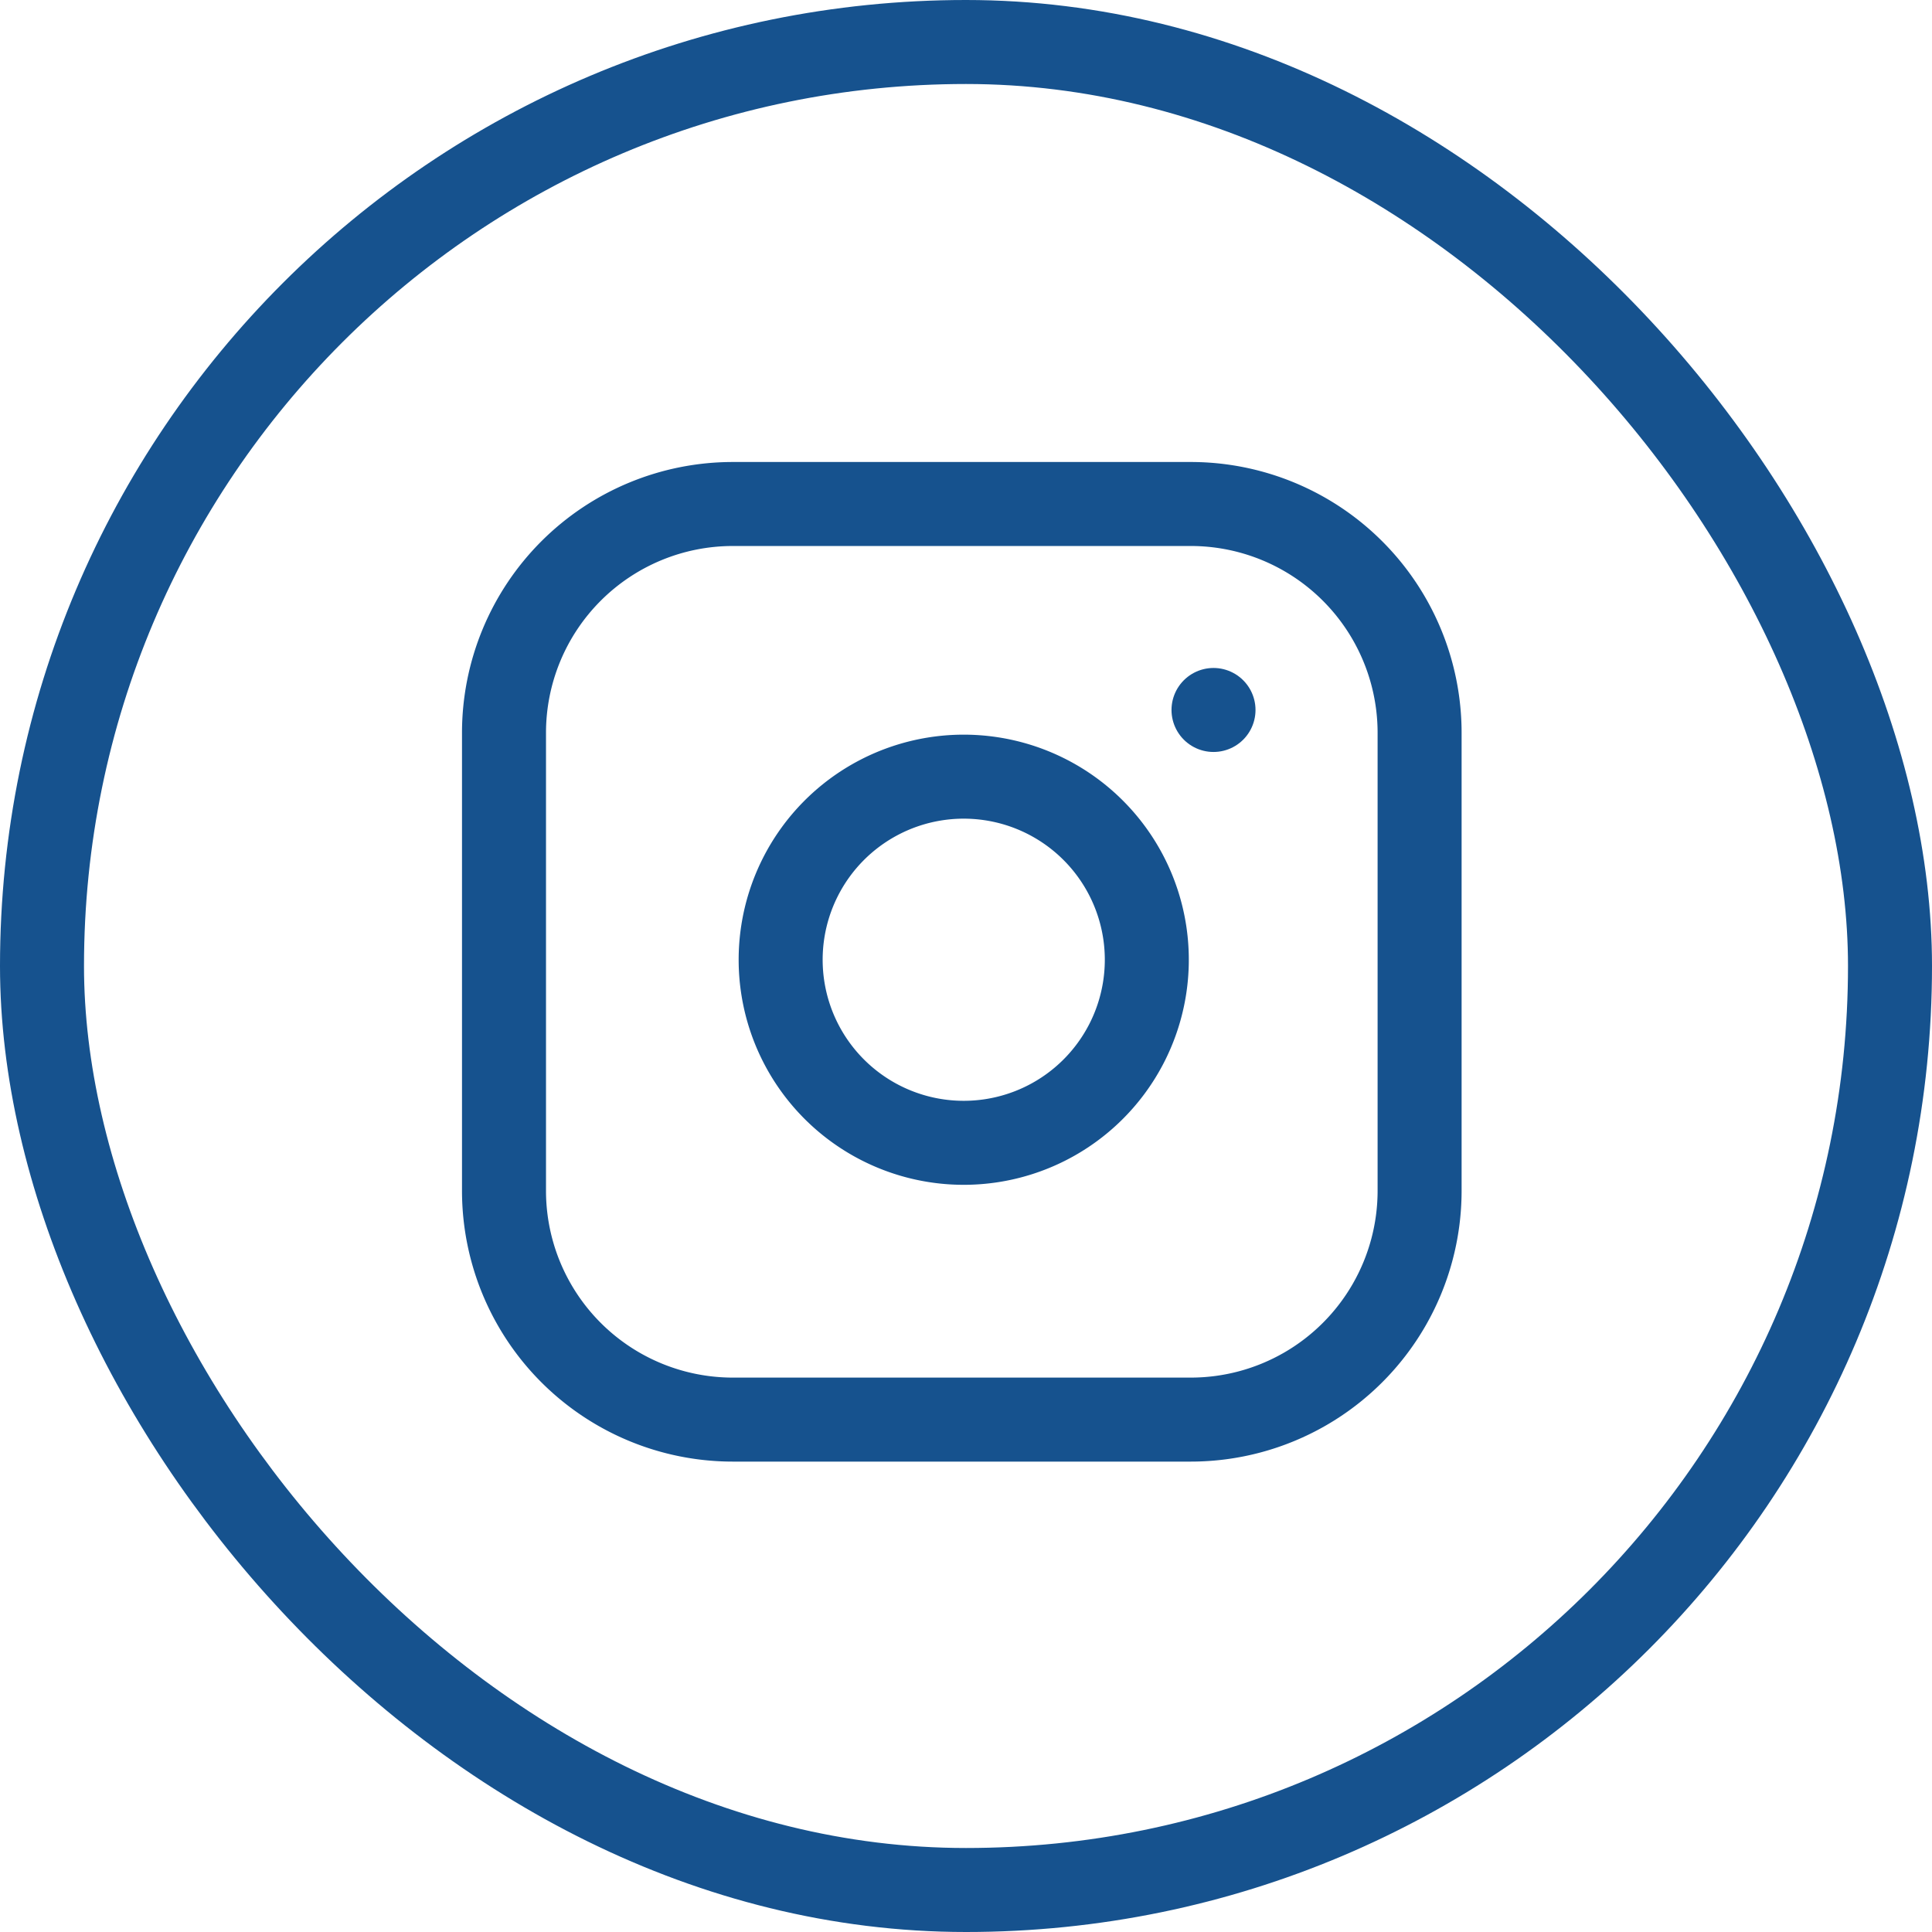
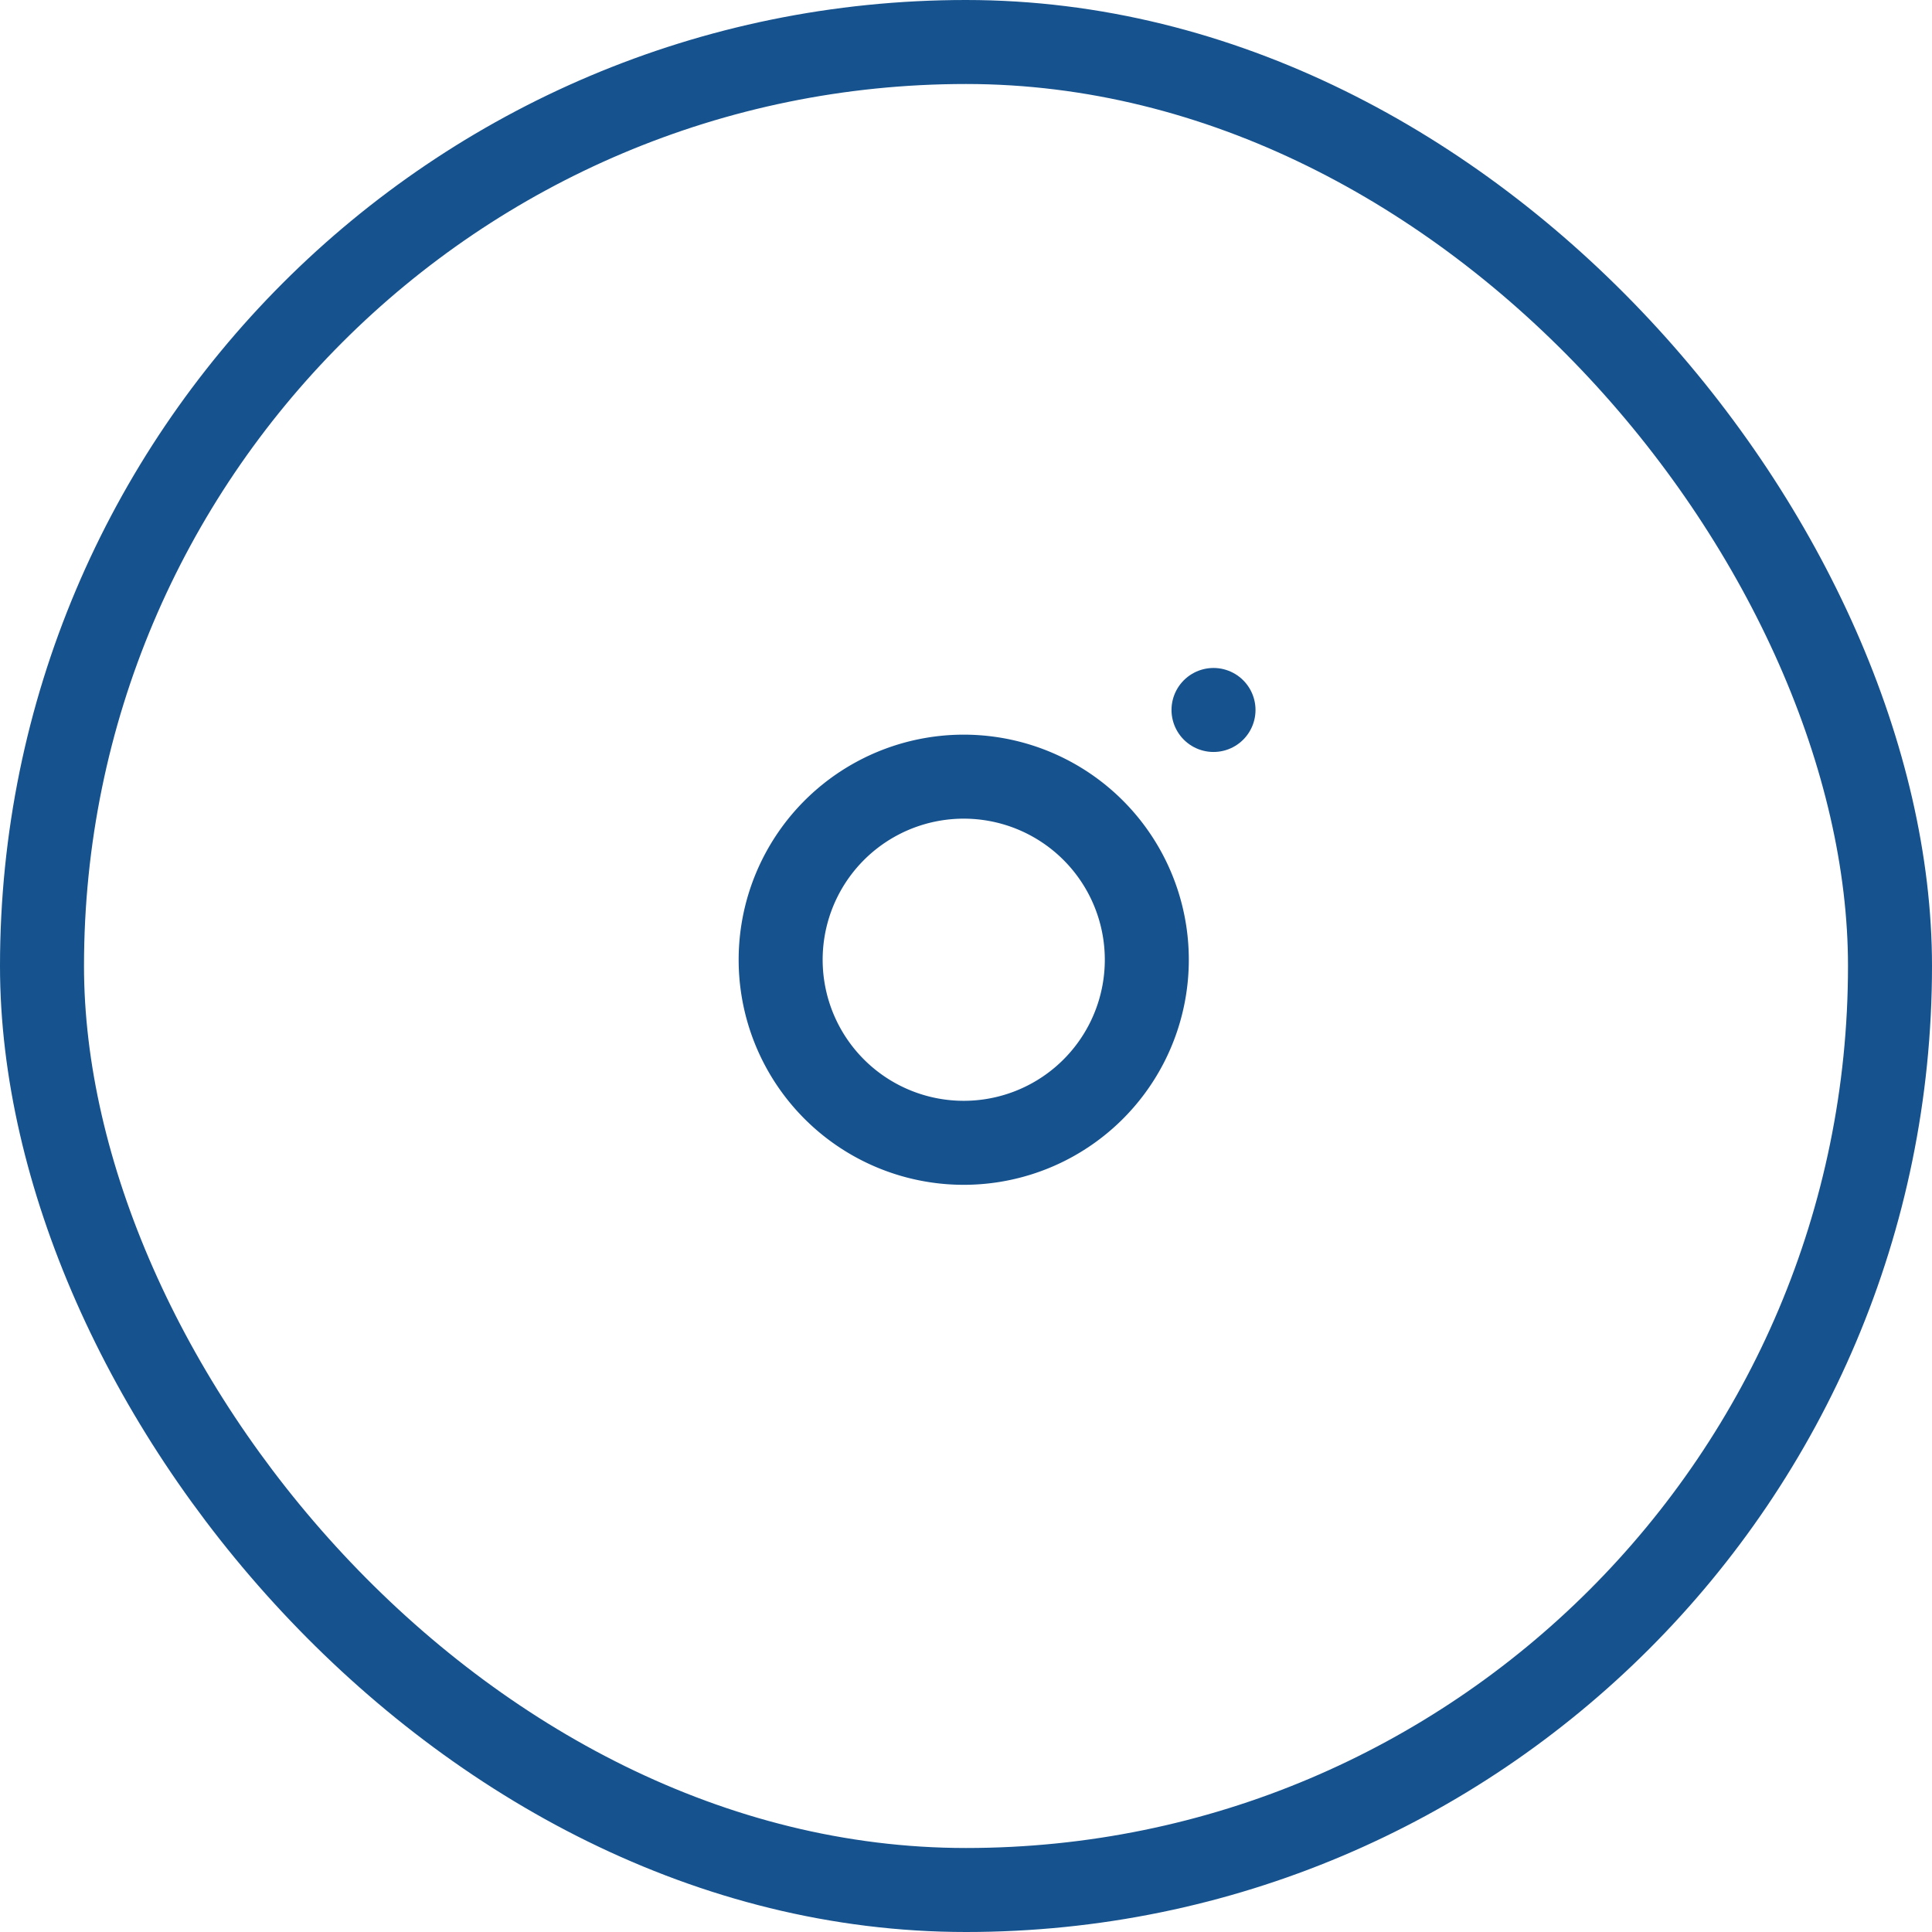
<svg xmlns="http://www.w3.org/2000/svg" width="46" height="46" viewBox="0 0 46 46">
  <g id="Group_144" data-name="Group 144" transform="translate(0.342)">
    <g id="Rectangle_96" data-name="Rectangle 96" transform="translate(-0.342)" fill="none" stroke="#16528e" stroke-width="2">
      <rect width="46" height="46" rx="23" stroke="none" />
      <rect x="1" y="1" width="44" height="44" rx="22" fill="none" />
    </g>
    <g id="Icon_feather-instagram" data-name="Icon feather-instagram" transform="translate(11.658 12)">
-       <path id="Path_134" data-name="Path 134" d="M8.449,3h10.9A5.449,5.449,0,0,1,24.8,8.449v10.9A5.449,5.449,0,0,1,19.348,24.8H8.449A5.449,5.449,0,0,1,3,19.348V8.449A5.449,5.449,0,0,1,8.449,3Z" transform="translate(-3 -3)" fill="none" stroke="#16528e" stroke-linecap="round" stroke-linejoin="round" stroke-width="2" />
-       <path id="Path_135" data-name="Path 135" d="M20.737,15.655a4.359,4.359,0,1,1-3.673-3.673,4.359,4.359,0,0,1,3.673,3.673Z" transform="translate(-5.479 -5.443)" fill="none" stroke="#16528e" stroke-linecap="round" stroke-linejoin="round" stroke-width="2" />
+       <path id="Path_135" data-name="Path 135" d="M20.737,15.655a4.359,4.359,0,1,1-3.673-3.673,4.359,4.359,0,0,1,3.673,3.673" transform="translate(-5.479 -5.443)" fill="none" stroke="#16528e" stroke-linecap="round" stroke-linejoin="round" stroke-width="2" />
      <path id="Path_136" data-name="Path 136" d="M26.25,9.75h0" transform="translate(-9.357 -4.846)" fill="none" stroke="#16528e" stroke-linecap="round" stroke-linejoin="round" stroke-width="2" />
    </g>
  </g>
</svg>